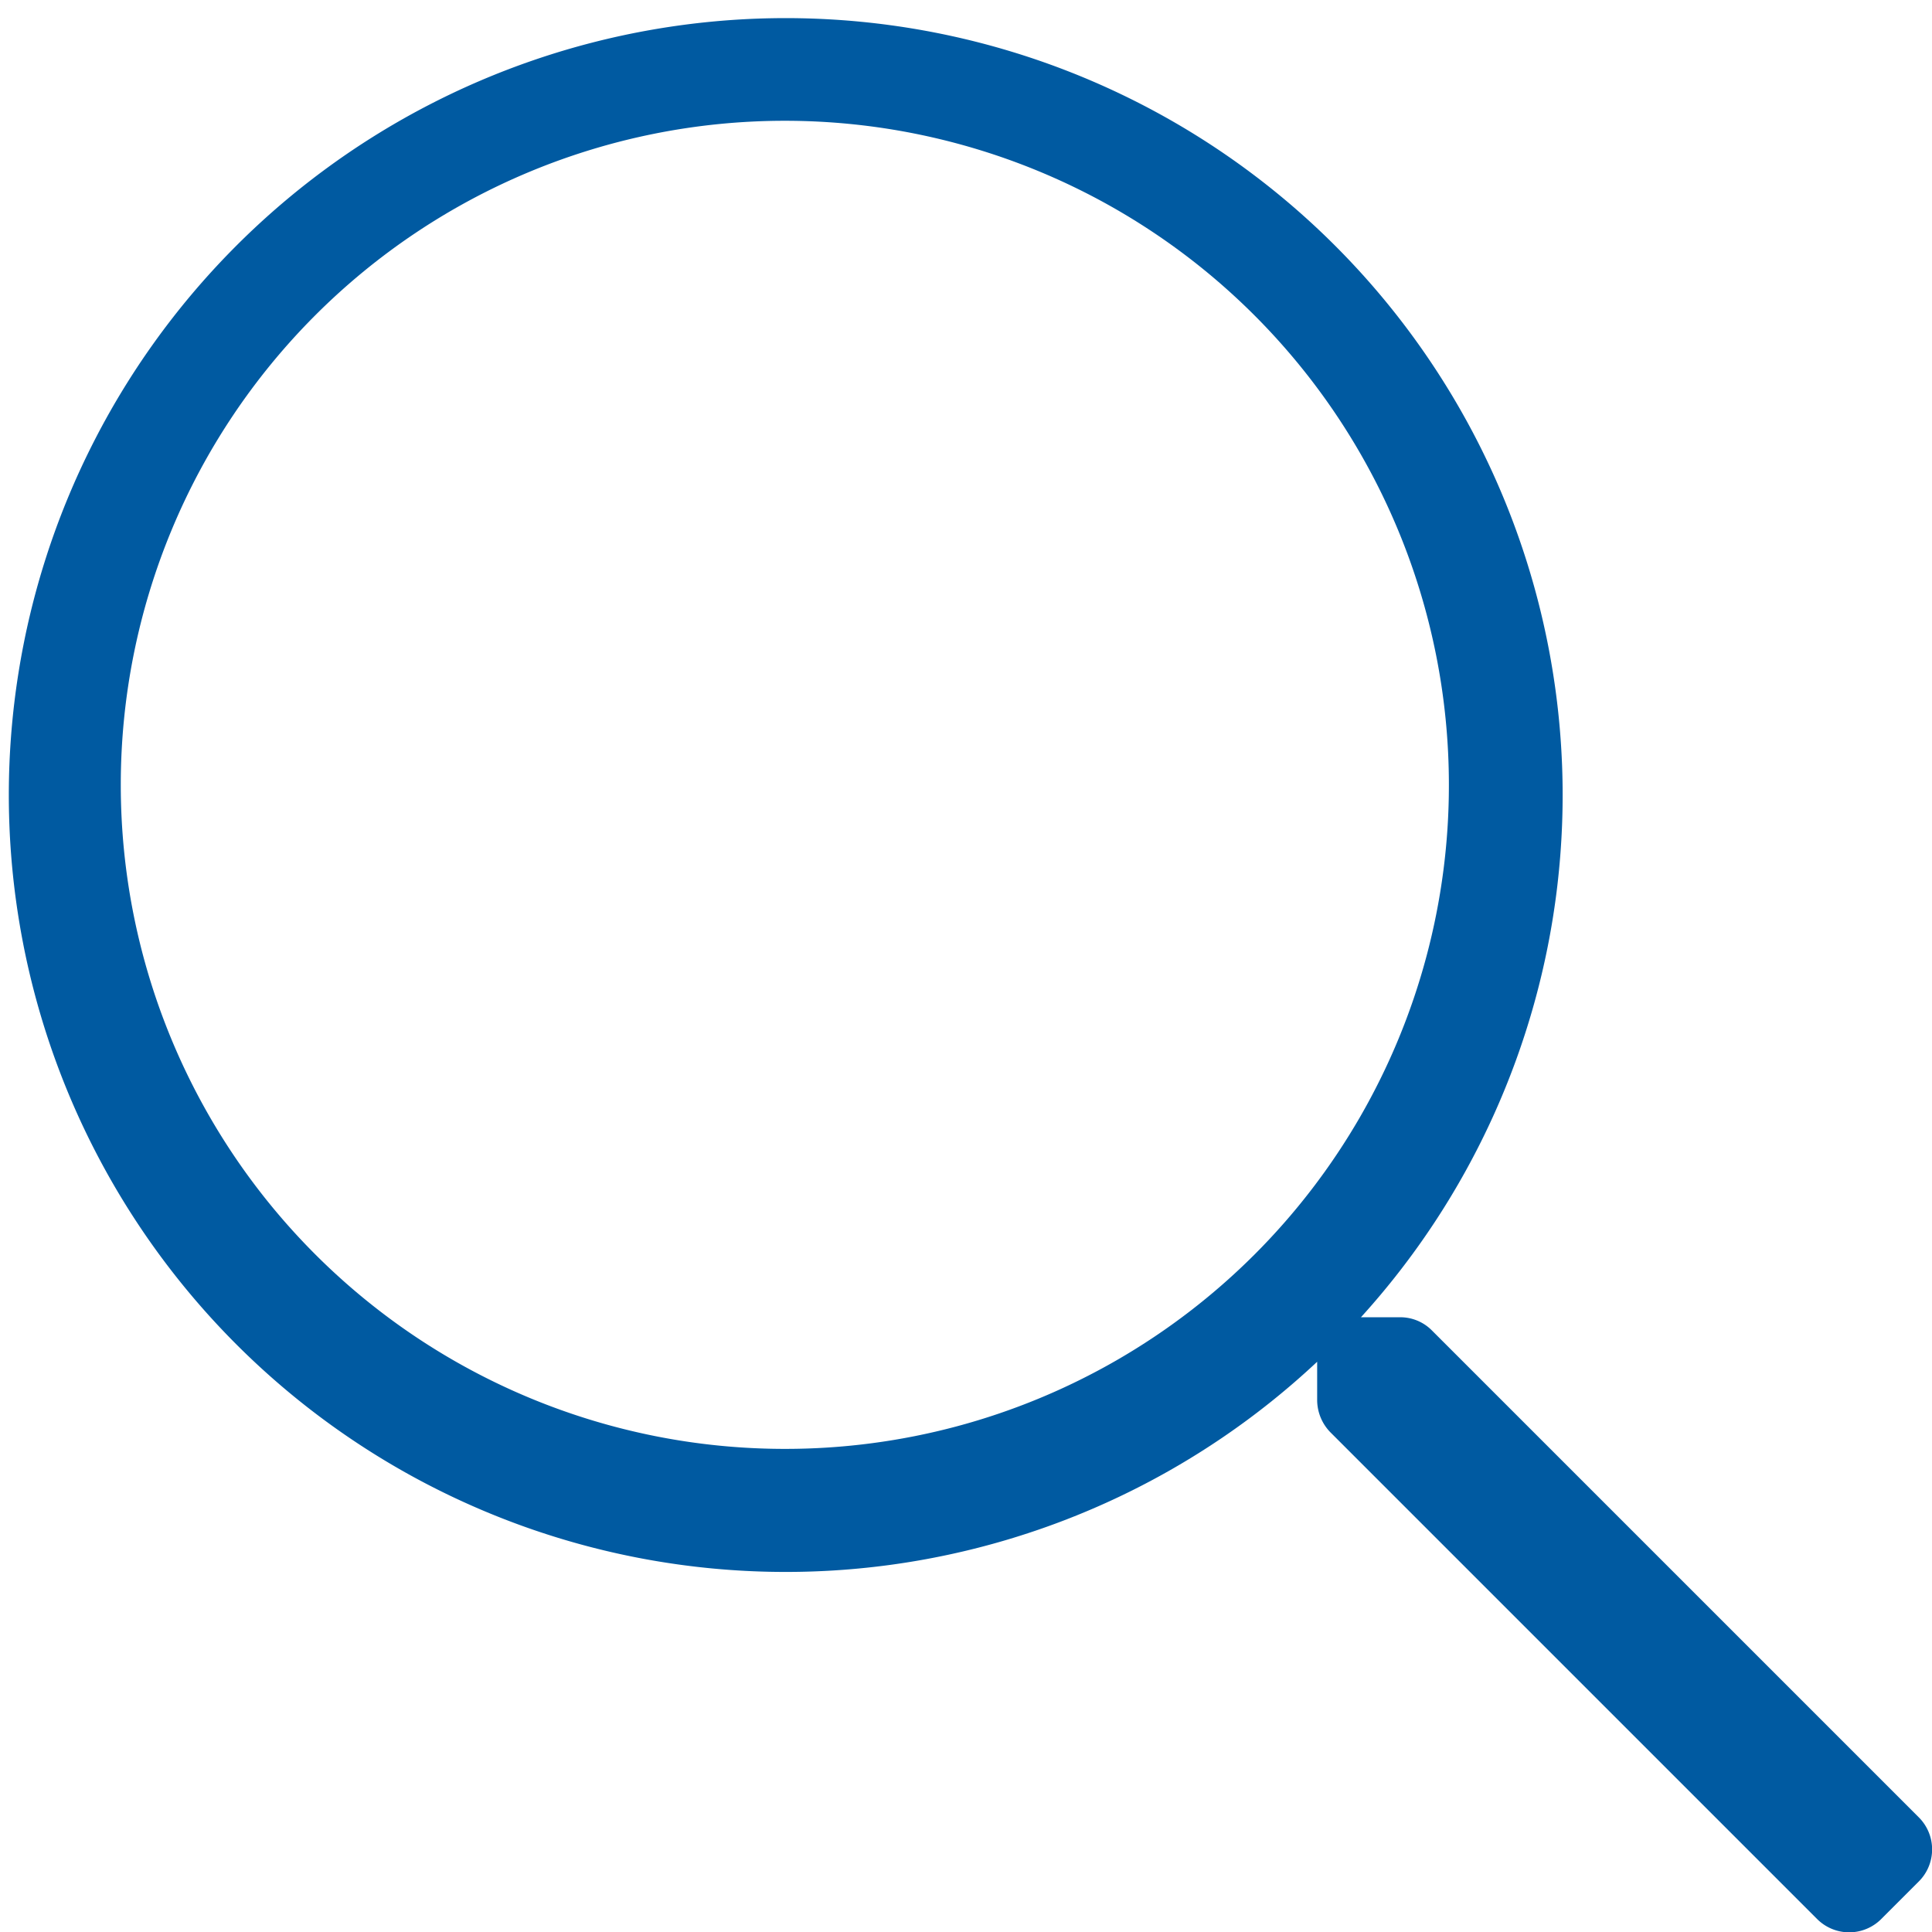
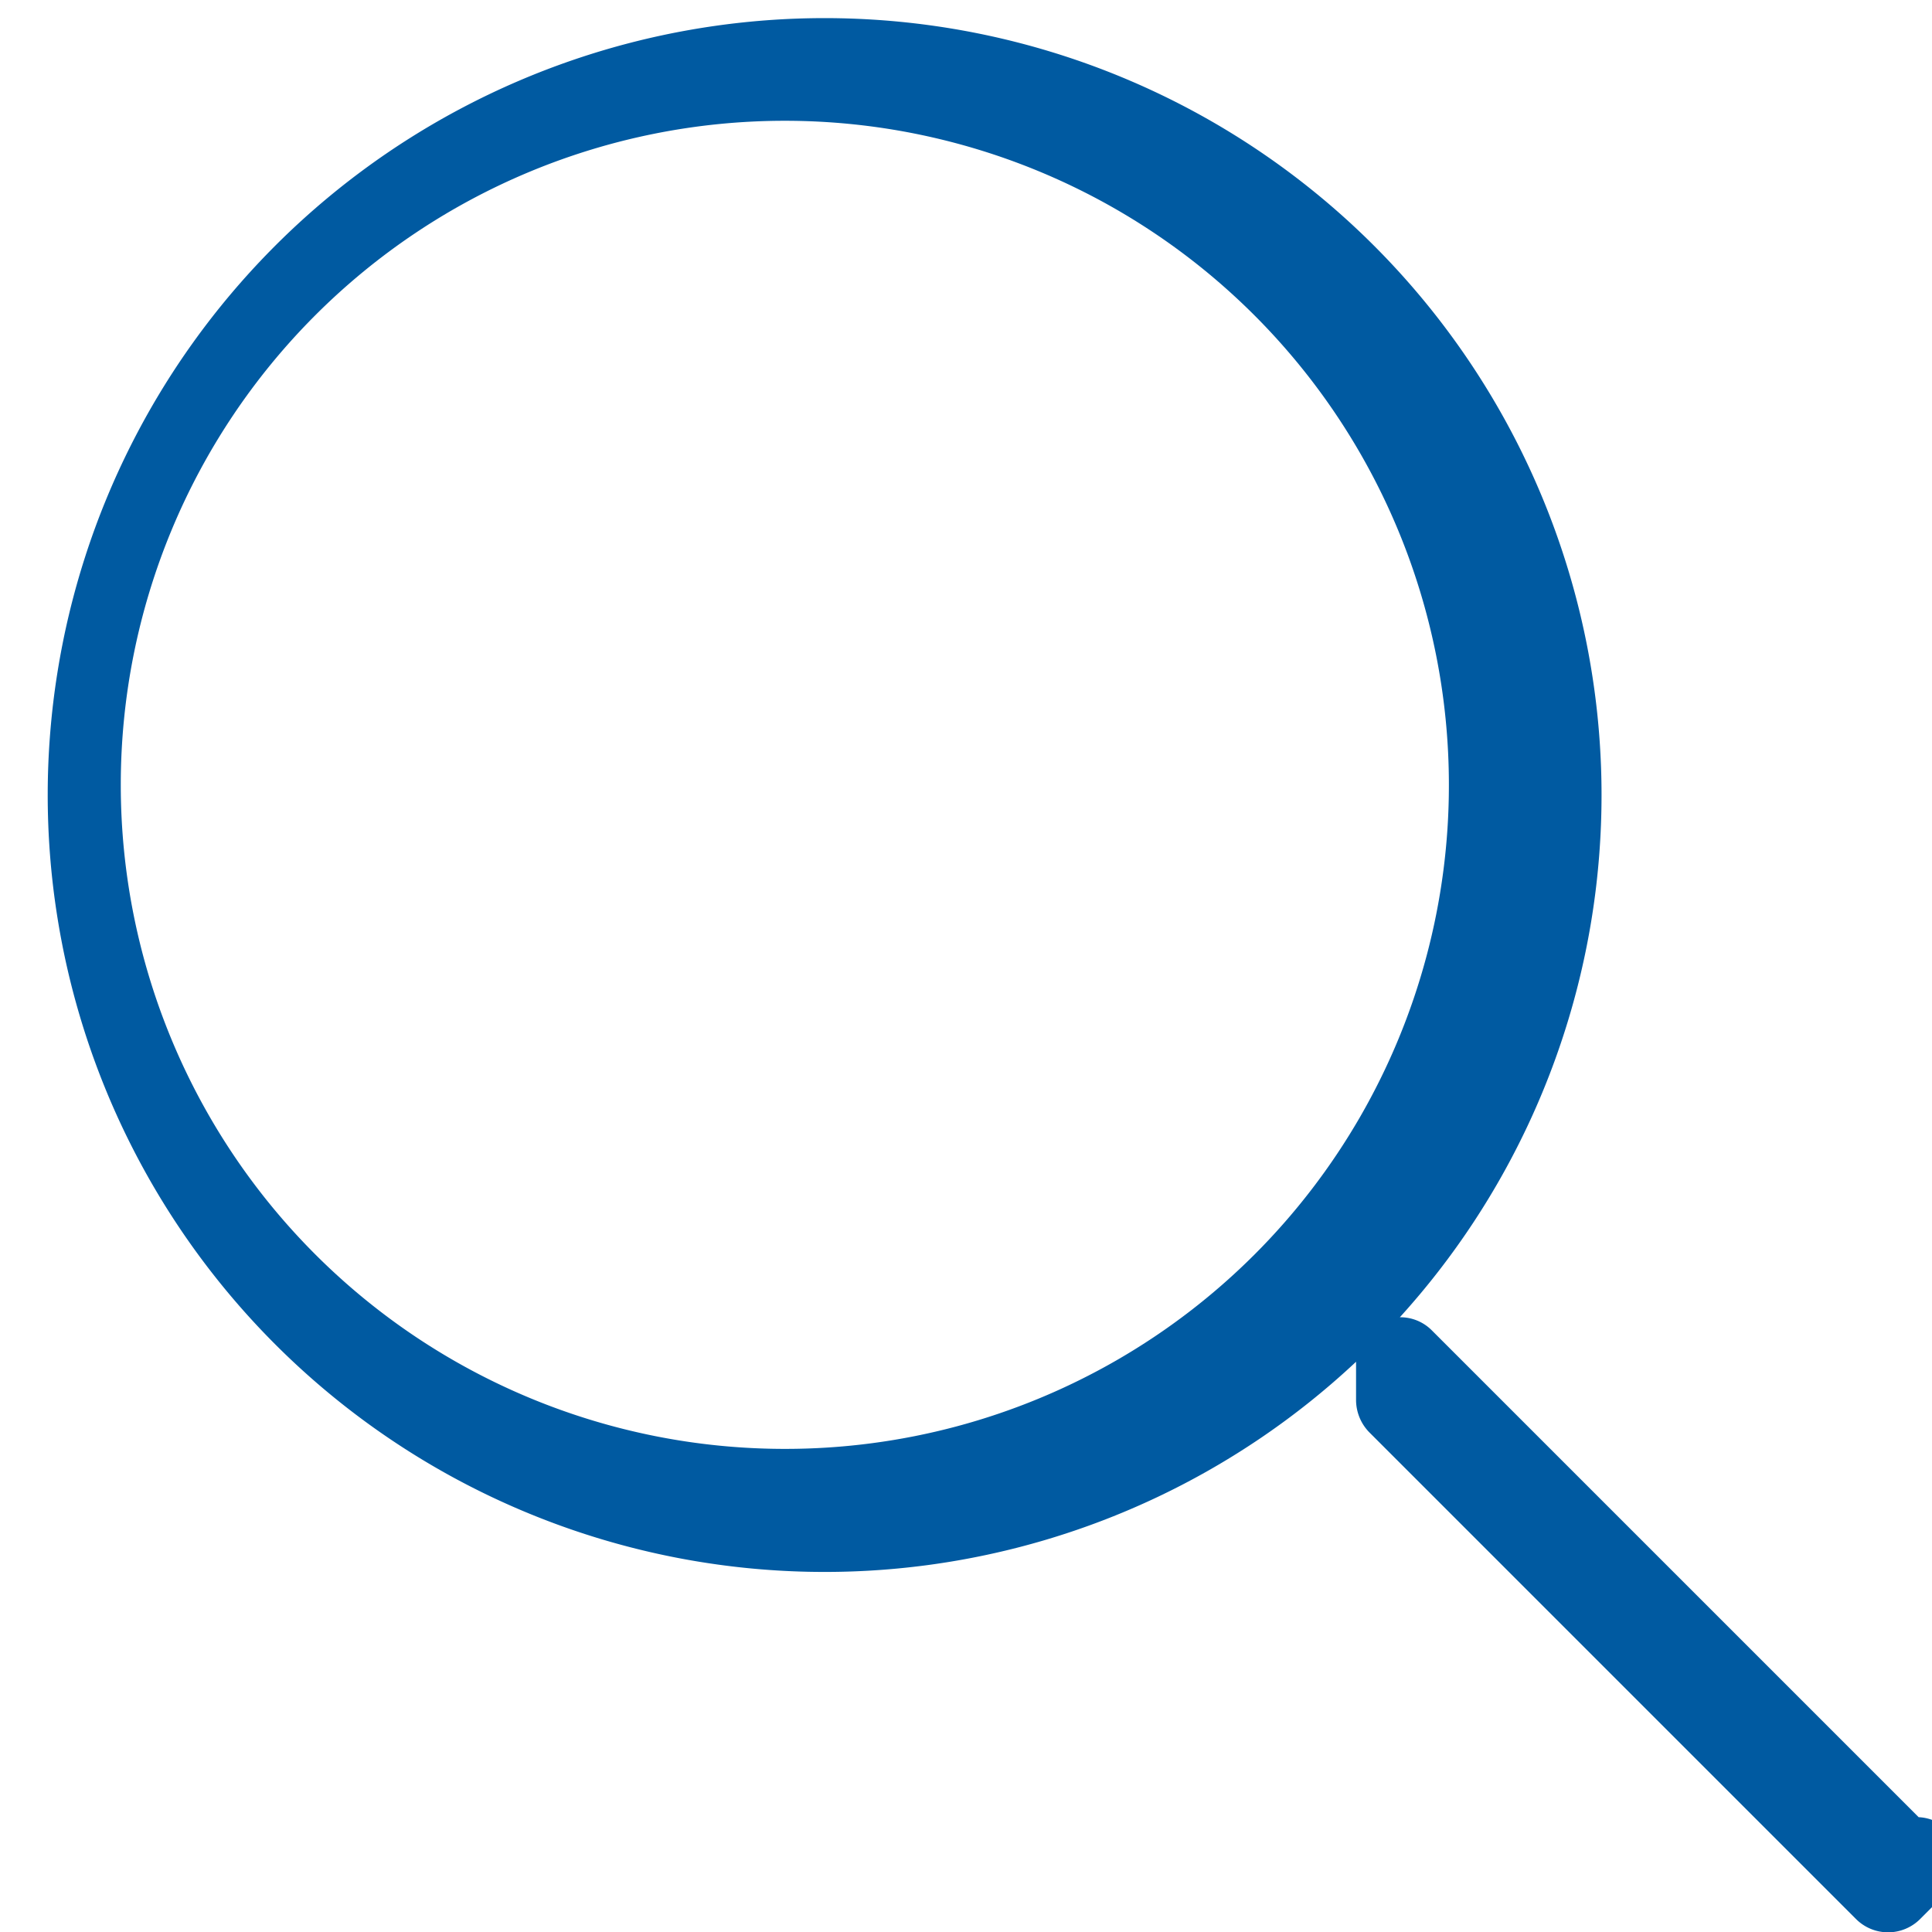
<svg xmlns="http://www.w3.org/2000/svg" width="21.707" height="21.707" viewBox="0 0 21.707 21.707">
-   <path id="Inspekce" d="M21.557,20.417l-5.469-5.469a.5.5,0,0,0-.36-.148h-.437a8.729,8.729,0,1,0-.492.5v.432a.521.521,0,0,0,.148.36l5.469,5.469a.509.509,0,0,0,.721,0l.42-.42A.509.509,0,0,0,21.557,20.417ZM8.818,16.279a7.461,7.461,0,1,1,7.461-7.461A7.456,7.456,0,0,1,8.818,16.279Z" fill="#005aa1" />
+   <path id="Inspekce" d="M21.557,20.417l-5.469-5.469a.5.5,0,0,0-.36-.148a8.729,8.729,0,1,0-.492.5v.432a.521.521,0,0,0,.148.36l5.469,5.469a.509.509,0,0,0,.721,0l.42-.42A.509.509,0,0,0,21.557,20.417ZM8.818,16.279a7.461,7.461,0,1,1,7.461-7.461A7.456,7.456,0,0,1,8.818,16.279Z" fill="#005aa1" />
</svg>